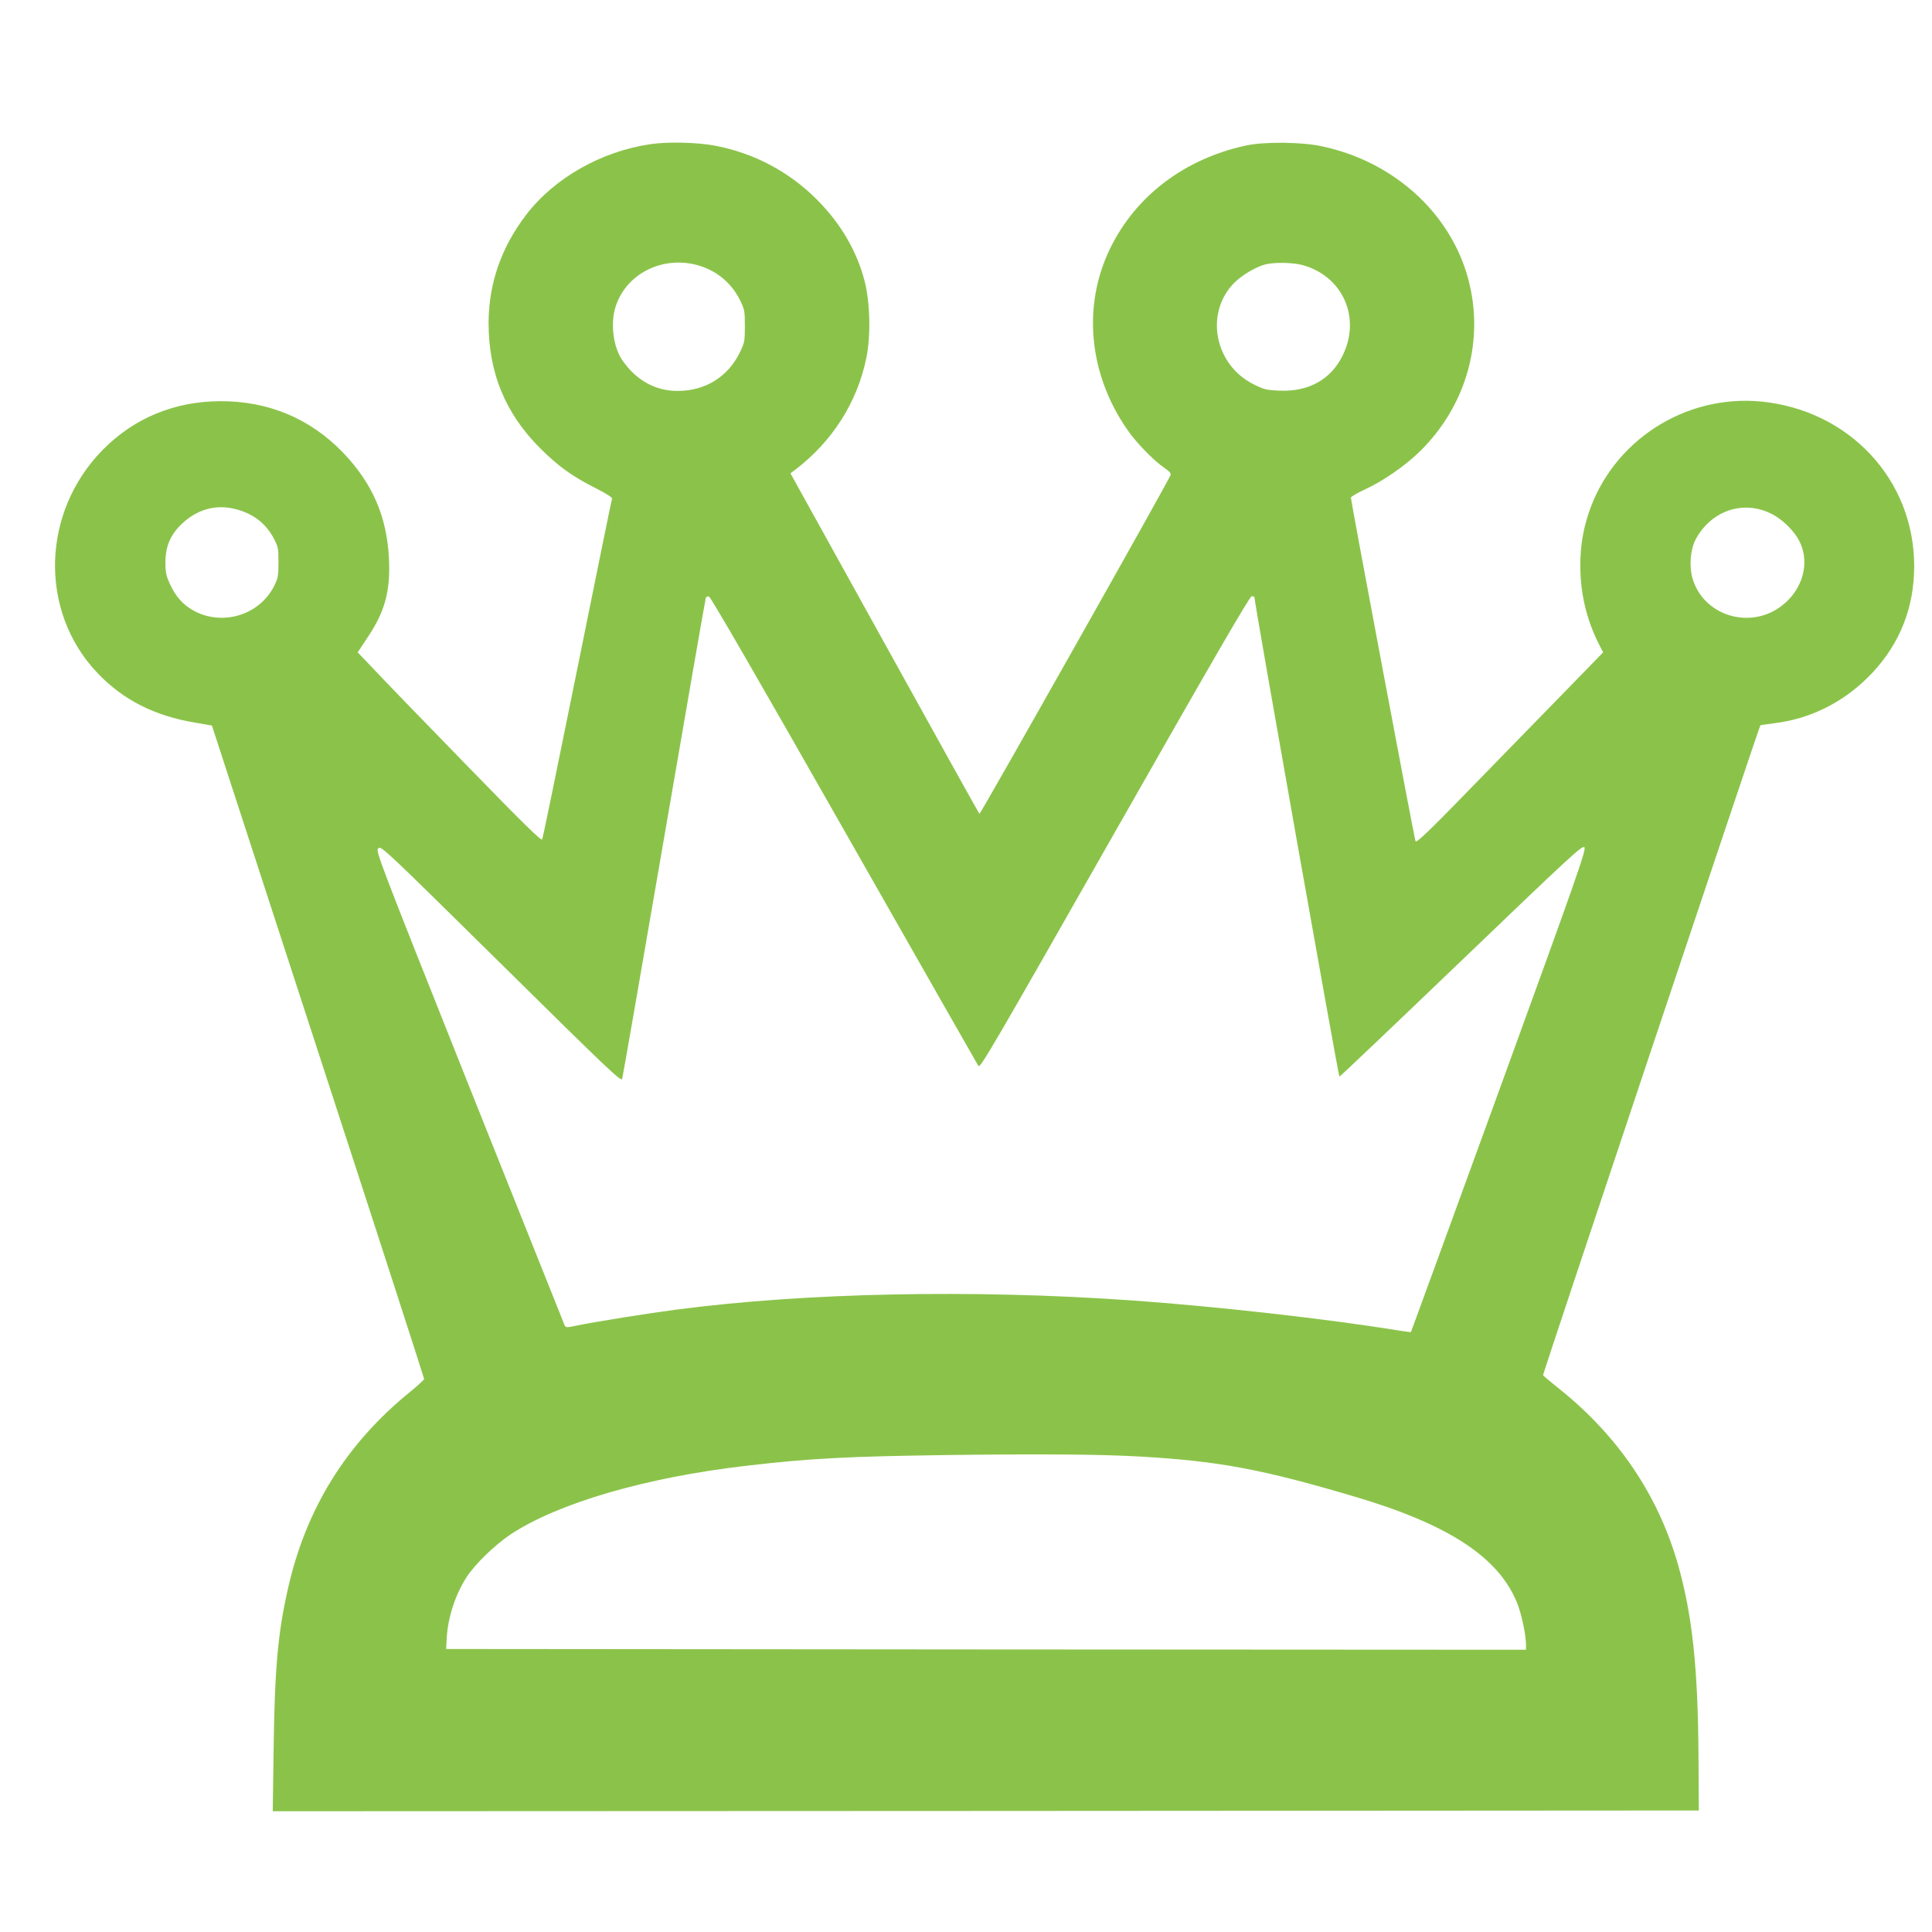
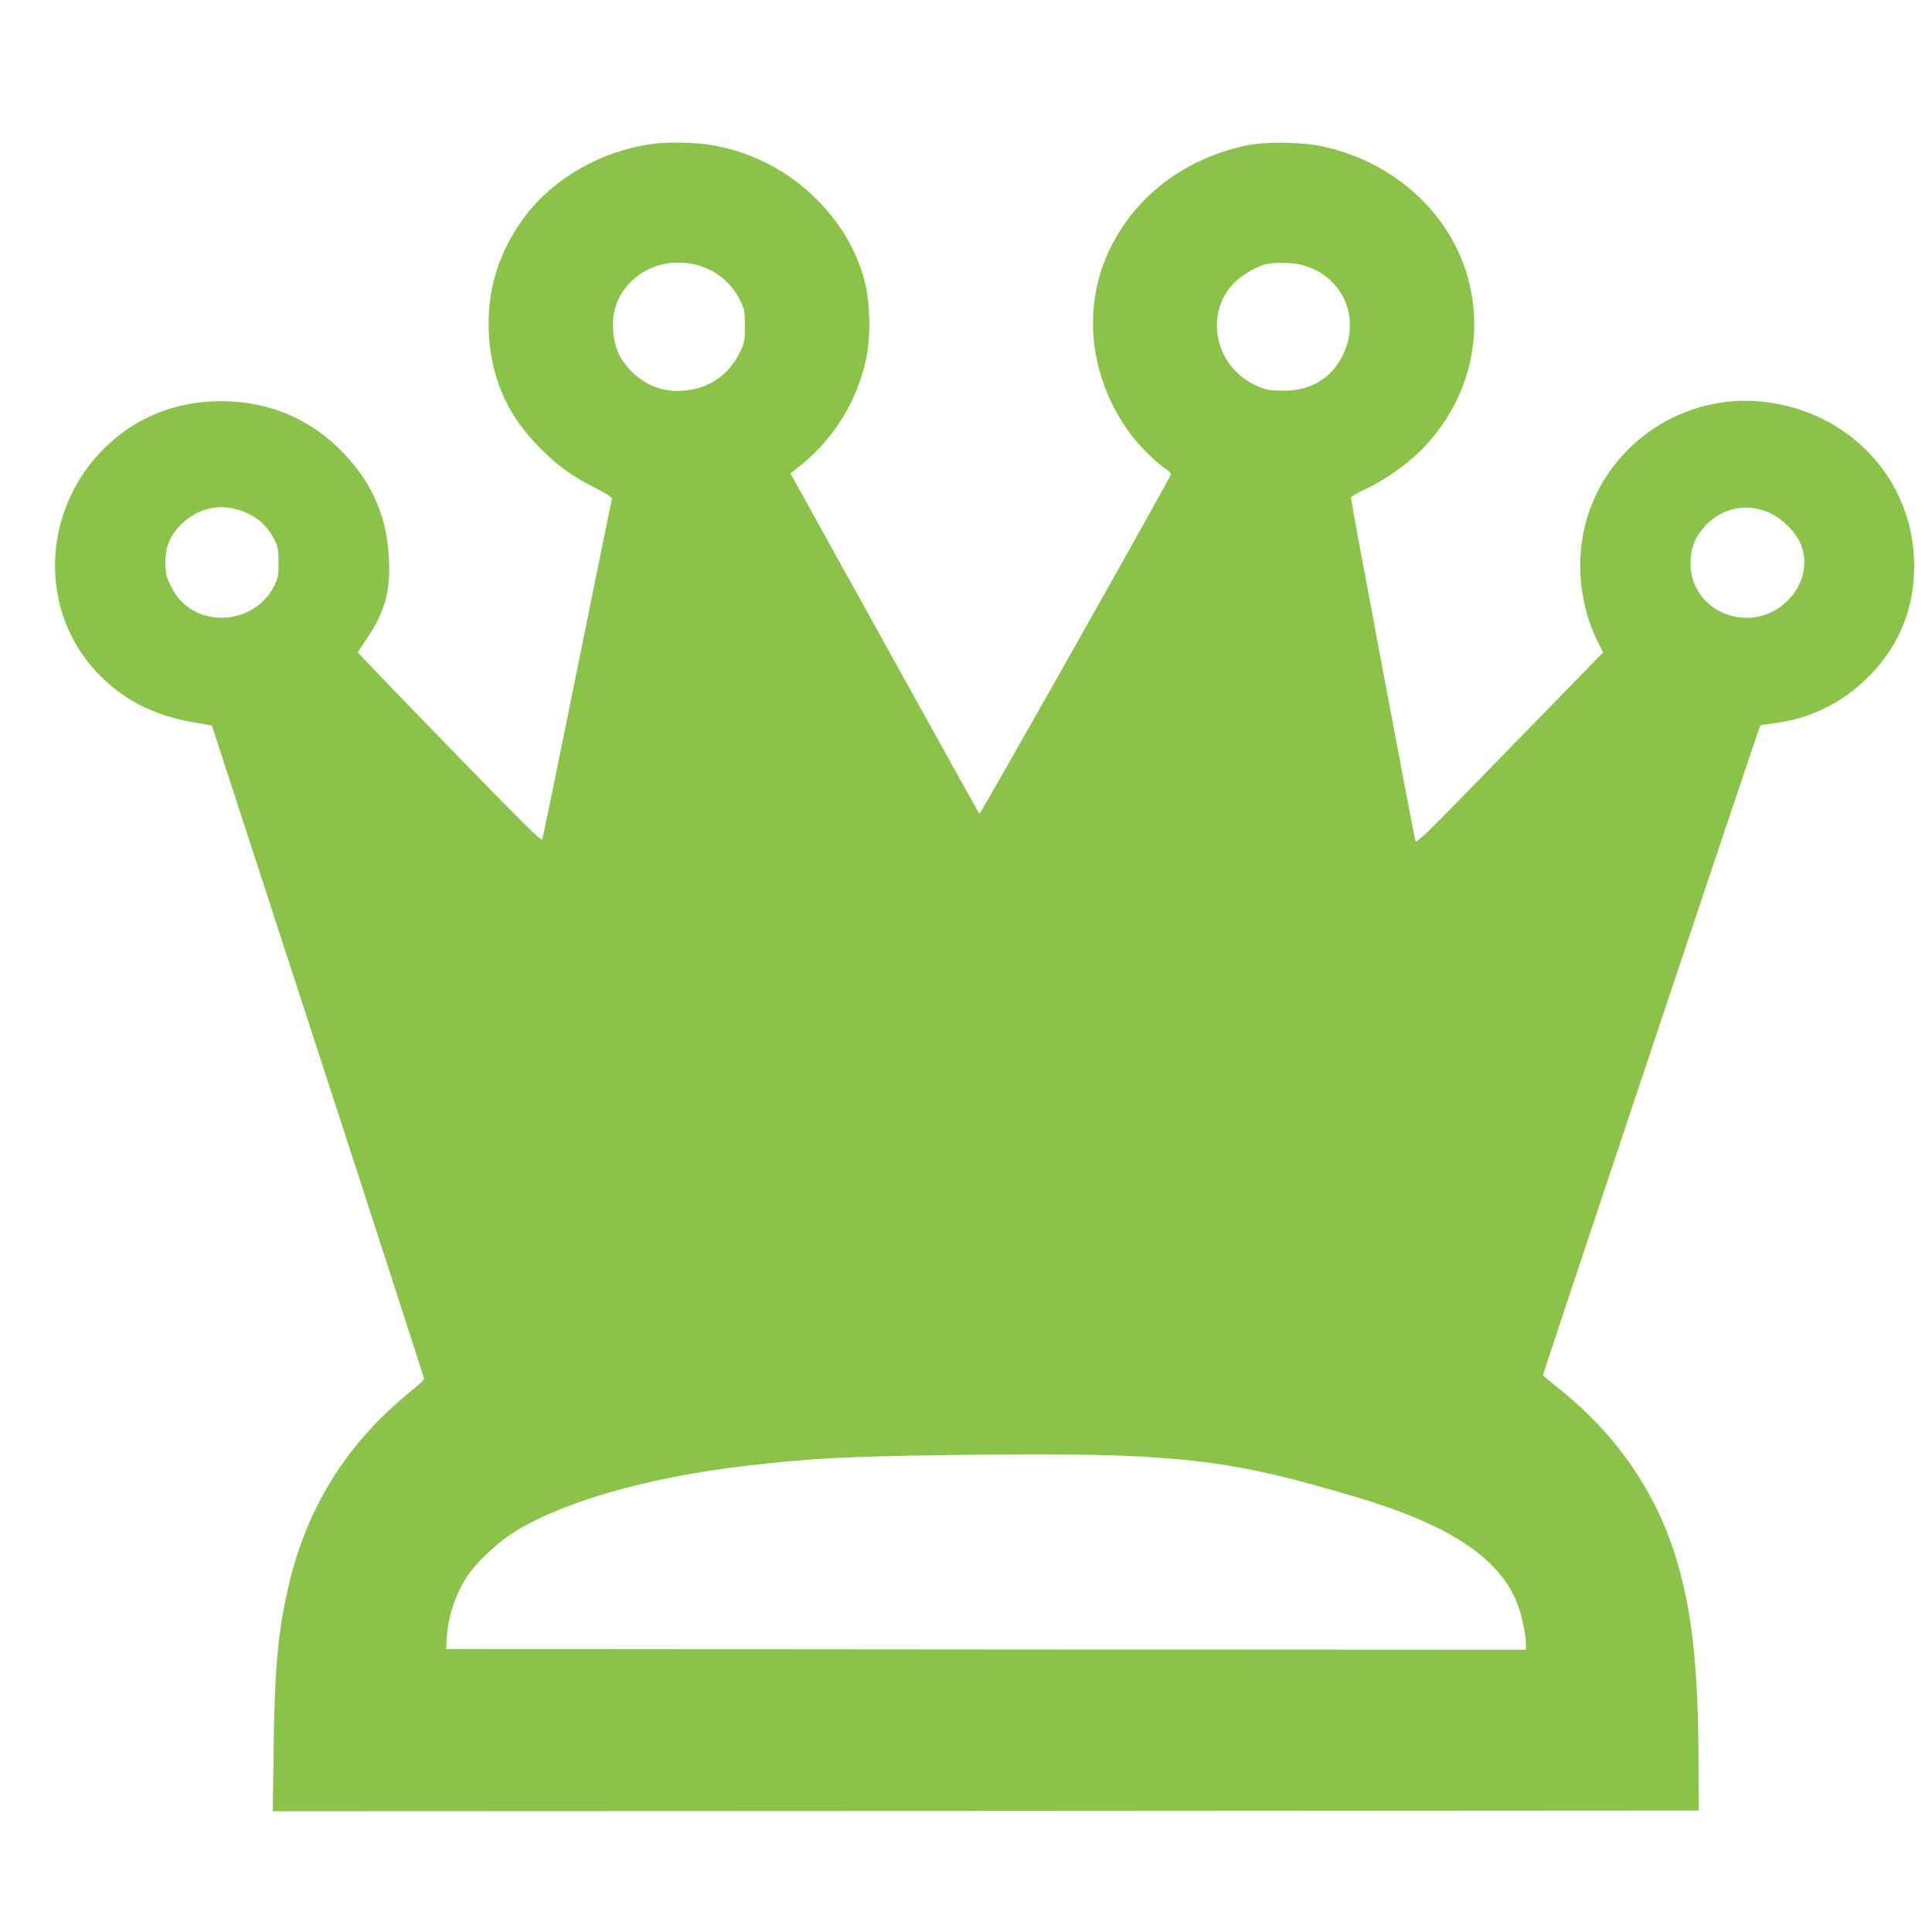
<svg xmlns="http://www.w3.org/2000/svg" version="1.0" width="1280pt" height="1280pt" viewBox="0 0 1280 1280" preserveAspectRatio="xMidYMid meet">
  <g transform="translate(0,1280) scale(0.1,-0.1)" fill="#8bc34a" stroke="none">
-     <path d="M4310 11845 c-327 -48 -637 -224 -824 -468 -165 -216 -247 -452 -249 -712 -1 -334 111 -607 347 -840 117 -116 212 -184 366 -261 65 -33 107 -60 105 -67 -3 -7 -106 -514 -230 -1127 -124 -613 -228 -1122 -233 -1131 -5 -13 -121 101 -512 503 -278 285 -551 568 -607 628 l-103 108 64 97 c116 172 153 307 143 522 -13 279 -109 501 -305 705 -217 225 -493 341 -812 340 -304 -1 -570 -111 -778 -321 -408 -413 -425 -1070 -38 -1478 169 -179 379 -286 651 -331 l109 -19 703 -2159 c387 -1187 703 -2164 703 -2170 0 -5 -41 -43 -90 -83 -427 -346 -695 -778 -814 -1314 -65 -289 -86 -524 -93 -1045 l-6 -422 4724 2 4724 3 -2 345 c-3 602 -41 953 -138 1292 -132 456 -396 846 -785 1157 -58 46 -106 87 -107 90 -3 6 1434 4303 1440 4306 1 1 45 7 97 14 247 31 472 148 647 336 182 195 275 432 275 705 0 572 -431 1034 -1017 1090 -504 47 -981 -262 -1140 -740 -38 -116 -55 -220 -55 -350 0 -179 41 -353 119 -509 l32 -63 -133 -137 c-73 -75 -351 -360 -618 -634 -398 -410 -486 -496 -492 -480 -8 19 -428 2254 -428 2276 0 6 40 30 88 52 127 58 274 160 376 261 290 290 412 694 326 1084 -100 460 -486 826 -983 931 -133 29 -381 31 -502 5 -406 -88 -729 -332 -899 -680 -187 -381 -143 -838 115 -1206 59 -85 171 -200 242 -249 35 -24 47 -37 42 -49 -18 -48 -1261 -2250 -1266 -2244 -4 4 -287 513 -629 1131 l-623 1125 33 25 c244 186 410 446 470 741 30 147 25 369 -13 513 -53 199 -159 379 -317 537 -183 183 -415 306 -673 355 -117 22 -313 27 -427 10z m305 -800 c128 -34 229 -116 287 -232 31 -64 33 -74 33 -173 0 -97 -2 -110 -31 -170 -79 -166 -230 -260 -415 -260 -148 0 -275 71 -367 205 -58 85 -78 237 -46 345 65 220 303 346 539 285z m4010 0 c270 -71 395 -349 270 -601 -78 -159 -226 -241 -420 -232 -82 3 -101 8 -168 41 -262 130 -328 475 -128 675 51 51 146 106 207 121 62 14 175 12 239 -4z m-7060 -1619 c112 -30 194 -92 246 -188 32 -60 34 -68 34 -163 0 -91 -3 -105 -29 -158 -97 -191 -338 -266 -529 -165 -72 39 -121 92 -160 176 -26 57 -31 78 -31 147 0 104 33 182 108 254 105 99 230 132 361 97z m10161 -25 c82 -38 166 -121 201 -198 63 -138 15 -308 -118 -413 -210 -166 -523 -72 -596 179 -23 82 -14 192 22 259 101 186 307 259 491 173z m-6135 -2099 c483 -849 884 -1553 891 -1564 12 -18 92 120 903 1546 650 1143 895 1566 908 1566 9 0 17 -3 18 -7 3 -56 557 -3178 563 -3176 4 0 368 346 808 768 719 690 801 766 815 752 14 -14 -43 -177 -565 -1612 -320 -879 -583 -1599 -584 -1600 -2 -2 -41 4 -88 11 -457 75 -1213 160 -1770 199 -1046 73 -2145 51 -3005 -61 -192 -25 -543 -81 -668 -107 -61 -13 -68 -13 -76 2 -4 9 -288 720 -631 1579 -608 1527 -622 1564 -604 1582 19 18 40 -3 814 -766 710 -701 795 -782 802 -762 4 13 129 732 278 1598 149 866 273 1581 276 1588 2 8 12 12 21 10 11 -2 334 -561 894 -1546z m1979 -4153 c509 -30 797 -84 1410 -266 614 -182 944 -397 1069 -697 30 -72 61 -216 61 -282 l0 -34 -3577 2 -3577 3 3 60 c6 141 55 297 133 417 55 85 185 211 289 281 315 209 899 379 1564 456 422 49 668 62 1335 71 620 8 1028 5 1290 -11z" />
+     <path d="M4310 11845 c-327 -48 -637 -224 -824 -468 -165 -216 -247 -452 -249 -712 -1 -334 111 -607 347 -840 117 -116 212 -184 366 -261 65 -33 107 -60 105 -67 -3 -7 -106 -514 -230 -1127 -124 -613 -228 -1122 -233 -1131 -5 -13 -121 101 -512 503 -278 285 -551 568 -607 628 l-103 108 64 97 c116 172 153 307 143 522 -13 279 -109 501 -305 705 -217 225 -493 341 -812 340 -304 -1 -570 -111 -778 -321 -408 -413 -425 -1070 -38 -1478 169 -179 379 -286 651 -331 l109 -19 703 -2159 c387 -1187 703 -2164 703 -2170 0 -5 -41 -43 -90 -83 -427 -346 -695 -778 -814 -1314 -65 -289 -86 -524 -93 -1045 l-6 -422 4724 2 4724 3 -2 345 c-3 602 -41 953 -138 1292 -132 456 -396 846 -785 1157 -58 46 -106 87 -107 90 -3 6 1434 4303 1440 4306 1 1 45 7 97 14 247 31 472 148 647 336 182 195 275 432 275 705 0 572 -431 1034 -1017 1090 -504 47 -981 -262 -1140 -740 -38 -116 -55 -220 -55 -350 0 -179 41 -353 119 -509 l32 -63 -133 -137 c-73 -75 -351 -360 -618 -634 -398 -410 -486 -496 -492 -480 -8 19 -428 2254 -428 2276 0 6 40 30 88 52 127 58 274 160 376 261 290 290 412 694 326 1084 -100 460 -486 826 -983 931 -133 29 -381 31 -502 5 -406 -88 -729 -332 -899 -680 -187 -381 -143 -838 115 -1206 59 -85 171 -200 242 -249 35 -24 47 -37 42 -49 -18 -48 -1261 -2250 -1266 -2244 -4 4 -287 513 -629 1131 l-623 1125 33 25 c244 186 410 446 470 741 30 147 25 369 -13 513 -53 199 -159 379 -317 537 -183 183 -415 306 -673 355 -117 22 -313 27 -427 10z m305 -800 c128 -34 229 -116 287 -232 31 -64 33 -74 33 -173 0 -97 -2 -110 -31 -170 -79 -166 -230 -260 -415 -260 -148 0 -275 71 -367 205 -58 85 -78 237 -46 345 65 220 303 346 539 285z m4010 0 c270 -71 395 -349 270 -601 -78 -159 -226 -241 -420 -232 -82 3 -101 8 -168 41 -262 130 -328 475 -128 675 51 51 146 106 207 121 62 14 175 12 239 -4z m-7060 -1619 c112 -30 194 -92 246 -188 32 -60 34 -68 34 -163 0 -91 -3 -105 -29 -158 -97 -191 -338 -266 -529 -165 -72 39 -121 92 -160 176 -26 57 -31 78 -31 147 0 104 33 182 108 254 105 99 230 132 361 97z m10161 -25 c82 -38 166 -121 201 -198 63 -138 15 -308 -118 -413 -210 -166 -523 -72 -596 179 -23 82 -14 192 22 259 101 186 307 259 491 173z m-6135 -2099 z m1979 -4153 c509 -30 797 -84 1410 -266 614 -182 944 -397 1069 -697 30 -72 61 -216 61 -282 l0 -34 -3577 2 -3577 3 3 60 c6 141 55 297 133 417 55 85 185 211 289 281 315 209 899 379 1564 456 422 49 668 62 1335 71 620 8 1028 5 1290 -11z" />
  </g>
</svg>